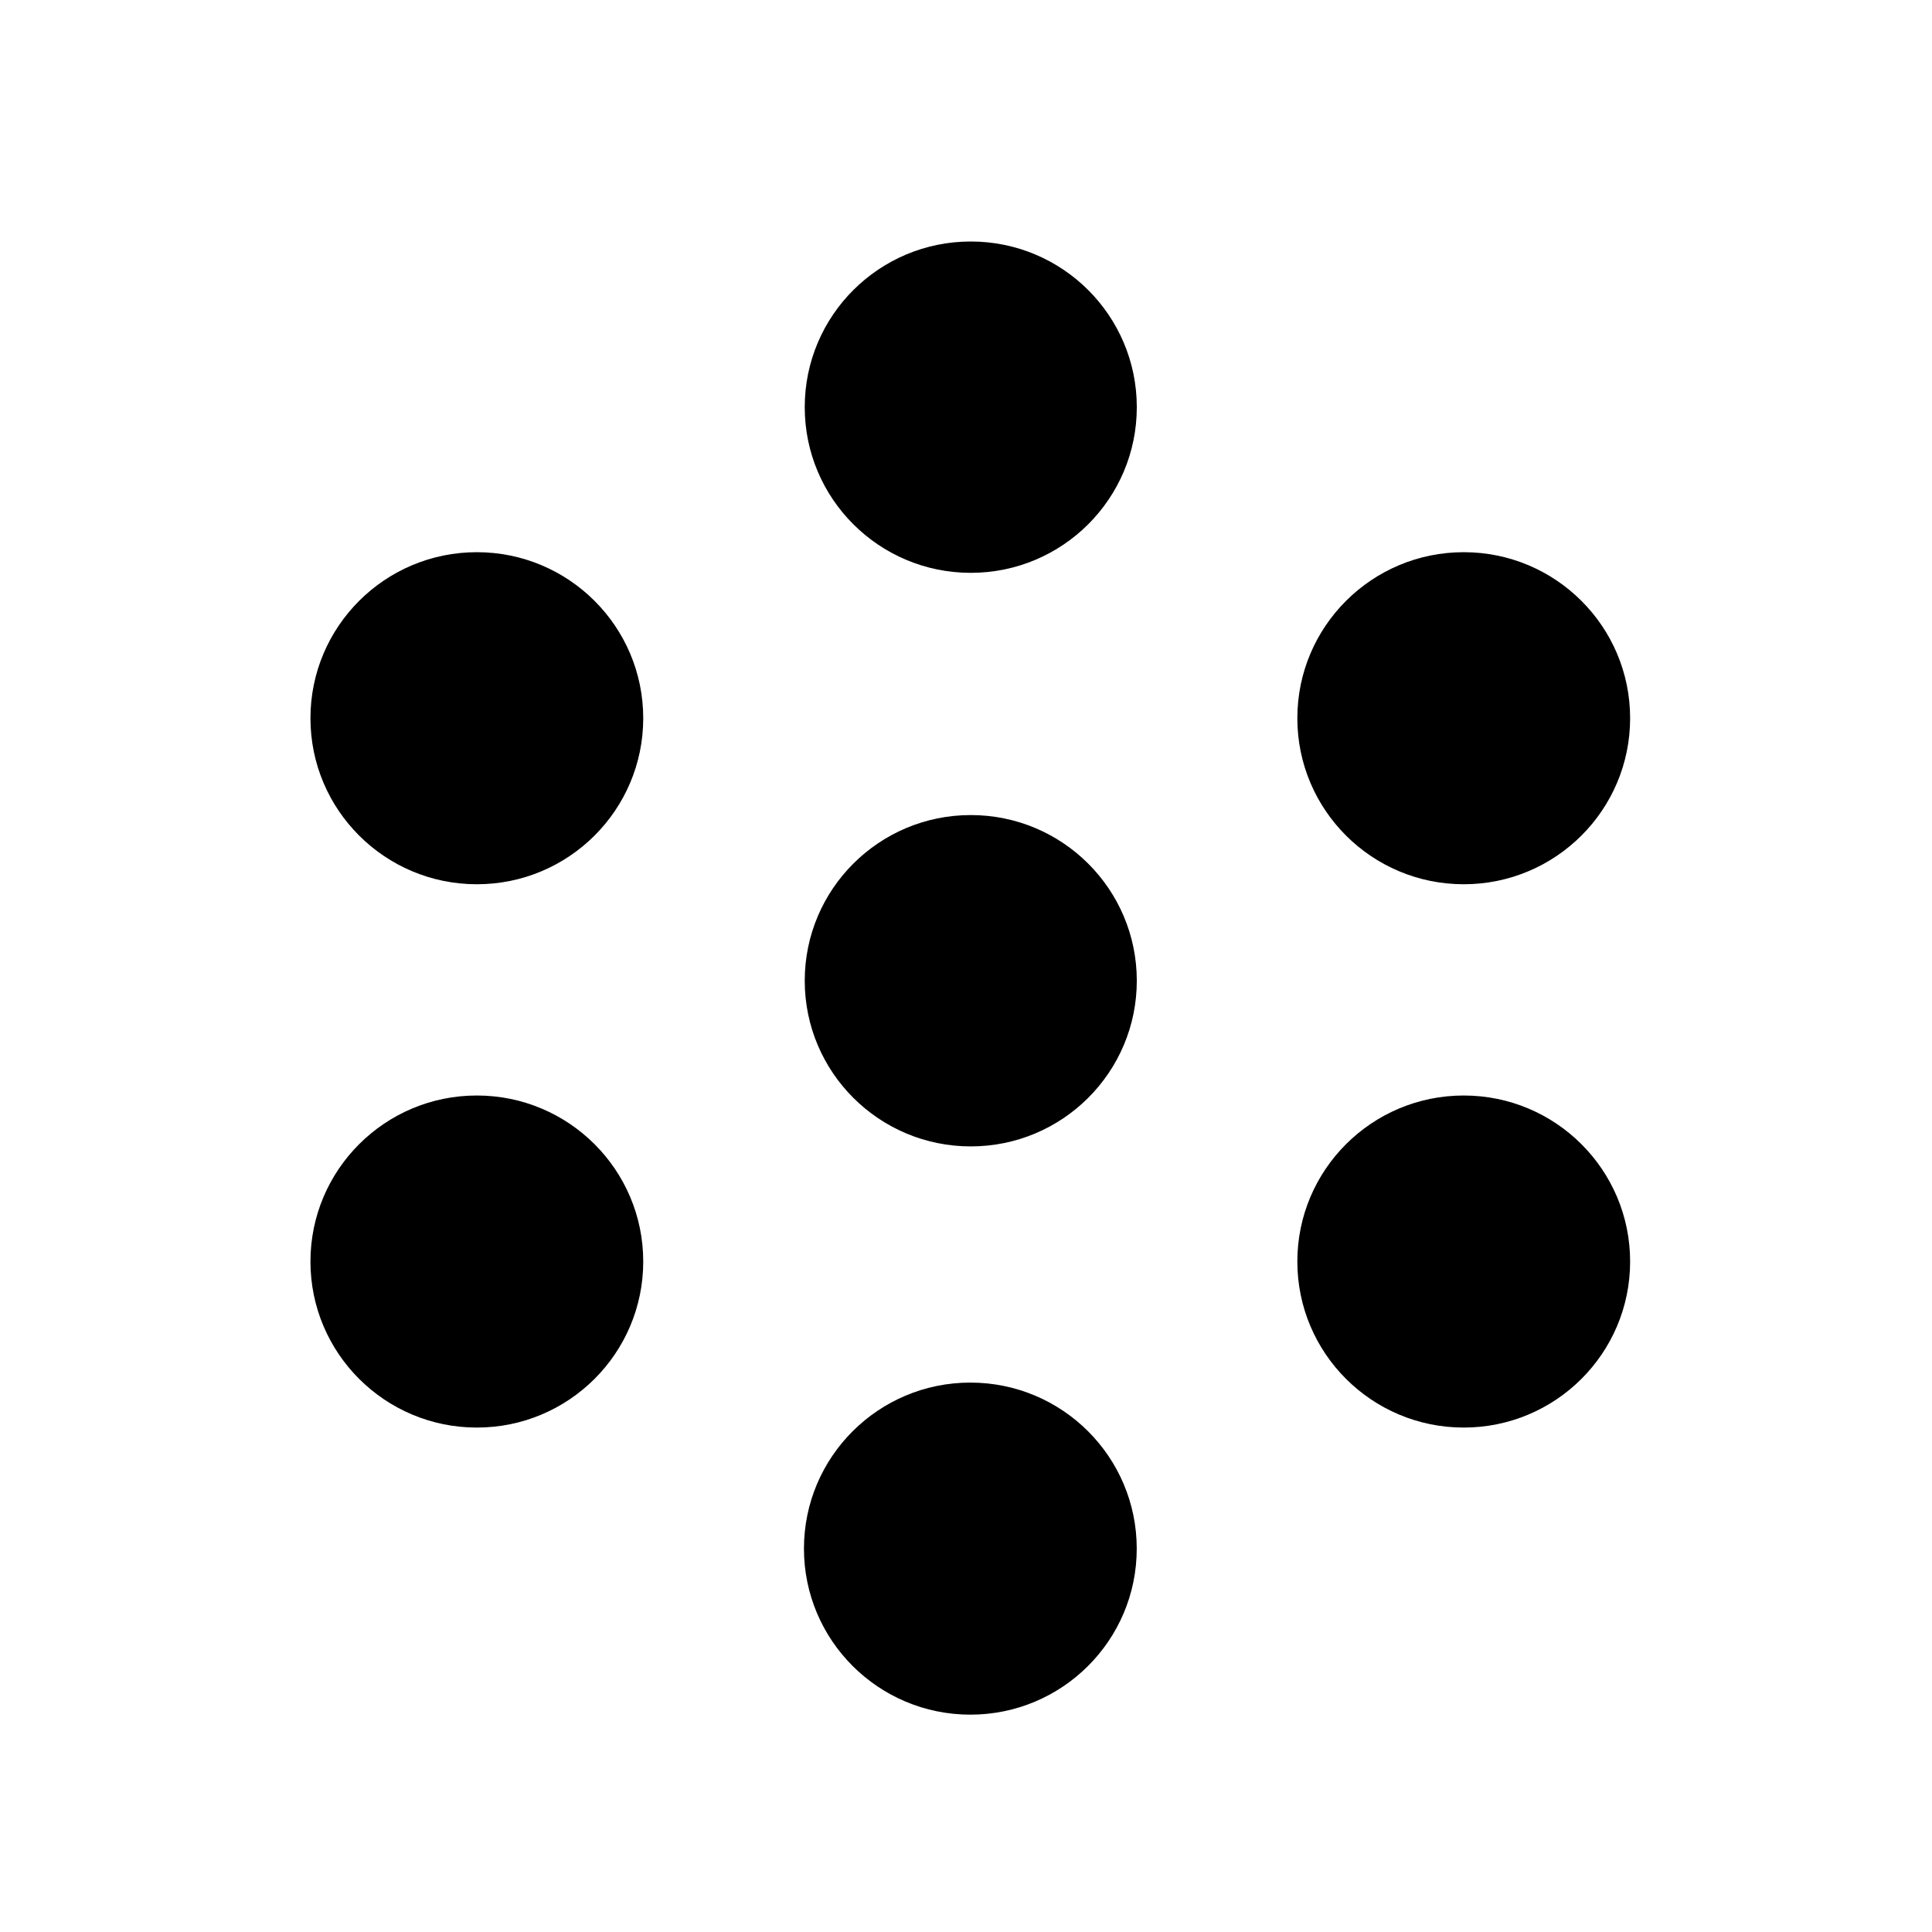
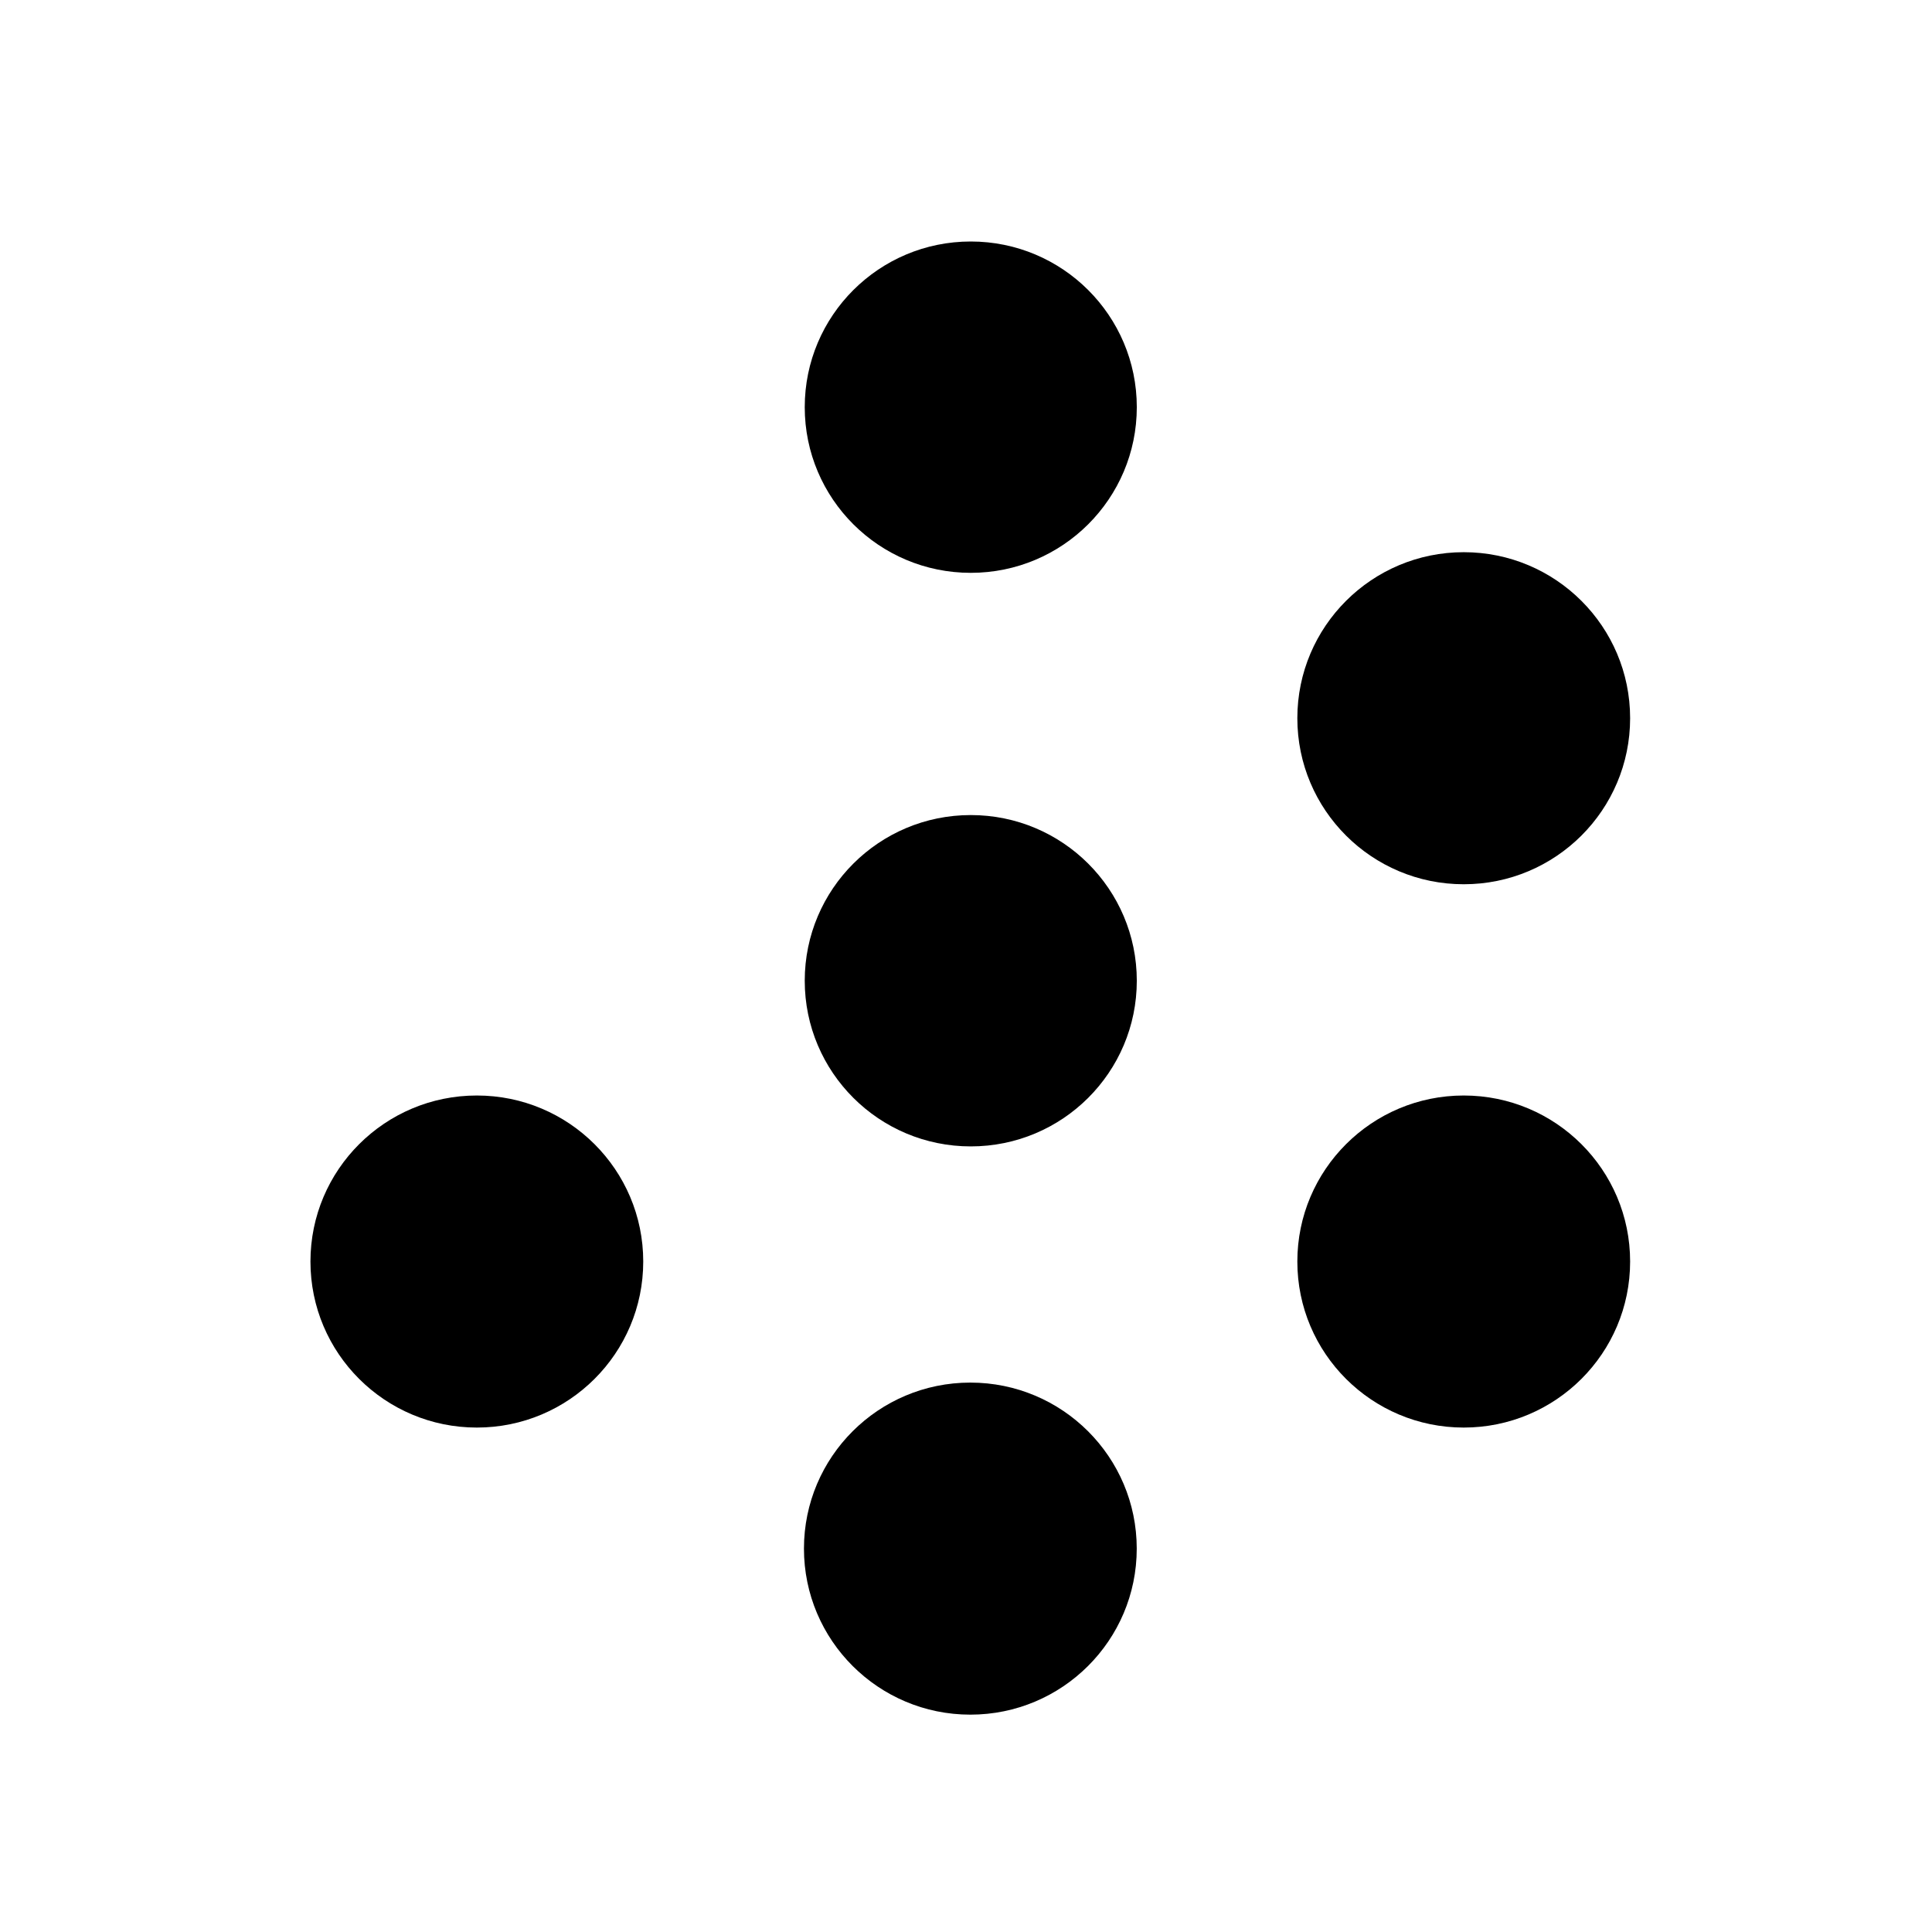
<svg xmlns="http://www.w3.org/2000/svg" width="32" height="32" fill="none">
  <ellipse cx="16.079" cy="6.744" fill="#000" rx="2.744" ry="2.75" transform="rotate(90 16.079 6.744)" />
  <ellipse cx="16.079" cy="16.244" fill="#000" rx="2.744" ry="2.75" transform="rotate(90 16.079 16.244)" />
  <ellipse cx="24.244" cy="11.896" fill="#000" rx="2.75" ry="2.756" transform="rotate(90 24.244 11.896)" />
-   <ellipse cx="7.898" cy="11.896" fill="#000" rx="2.75" ry="2.756" transform="rotate(90 7.898 11.896)" />
  <ellipse cx="24.244" cy="20.895" fill="#000" rx="2.75" ry="2.756" transform="rotate(90 24.244 20.895)" />
  <ellipse cx="7.898" cy="20.895" fill="#000" rx="2.75" ry="2.756" transform="rotate(90 7.898 20.895)" />
  <ellipse cx="16.072" cy="25.65" fill="#000" rx="2.75" ry="2.756" transform="rotate(90 16.072 25.65)" />
</svg>